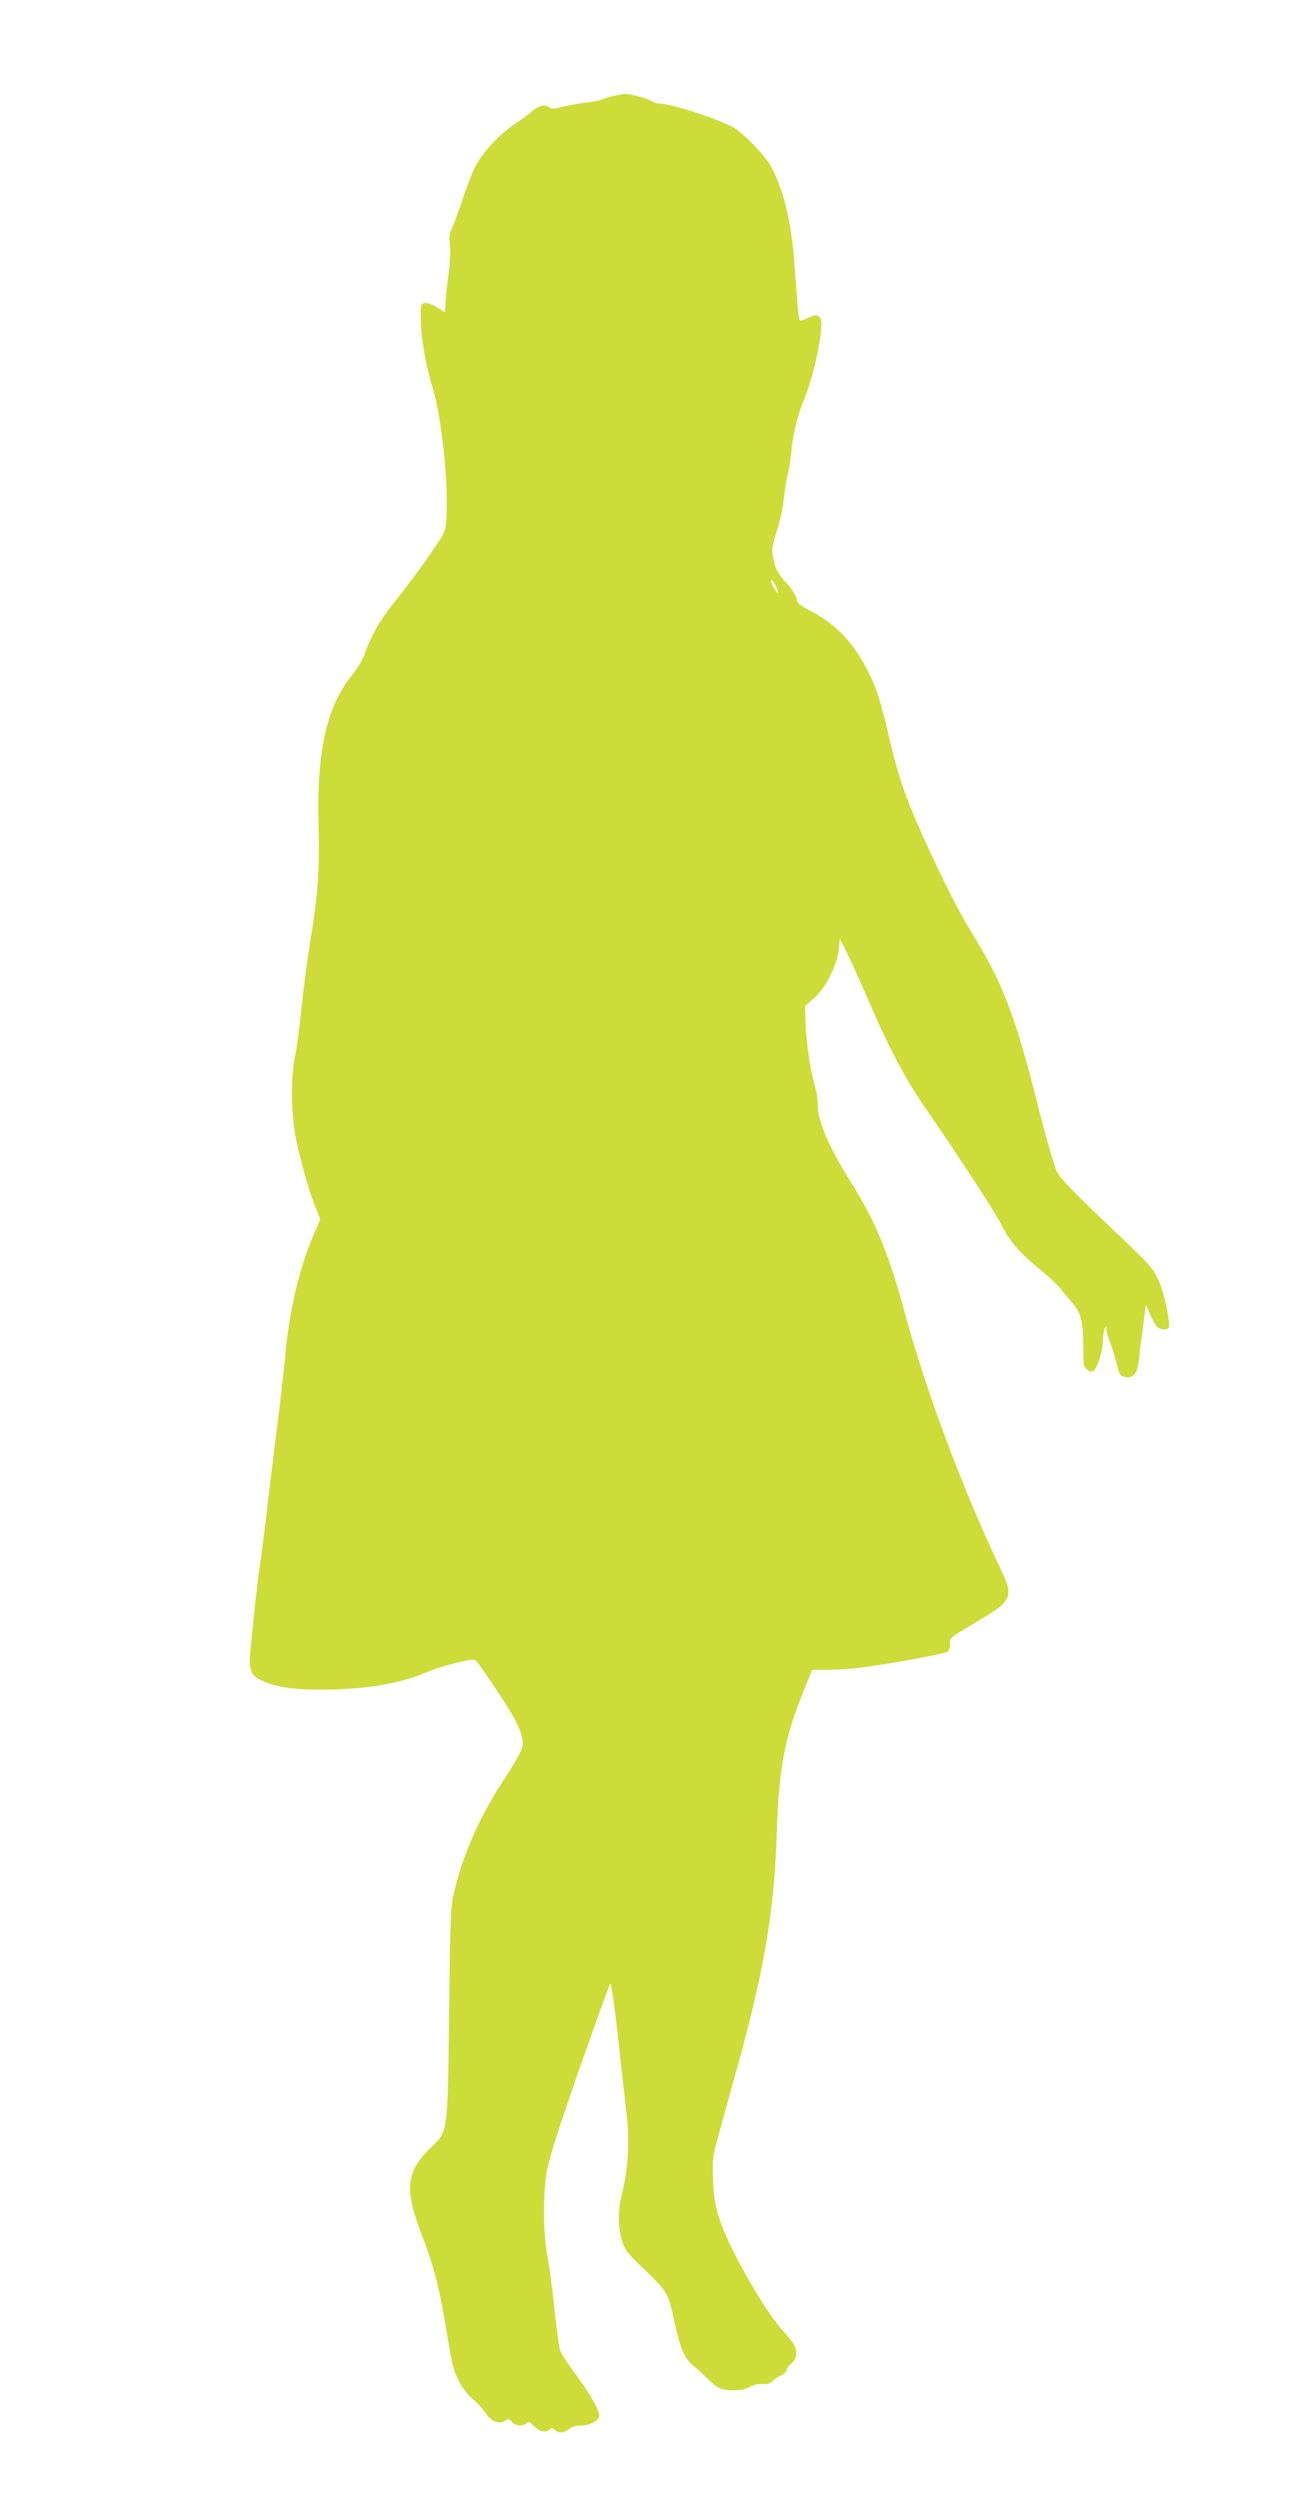
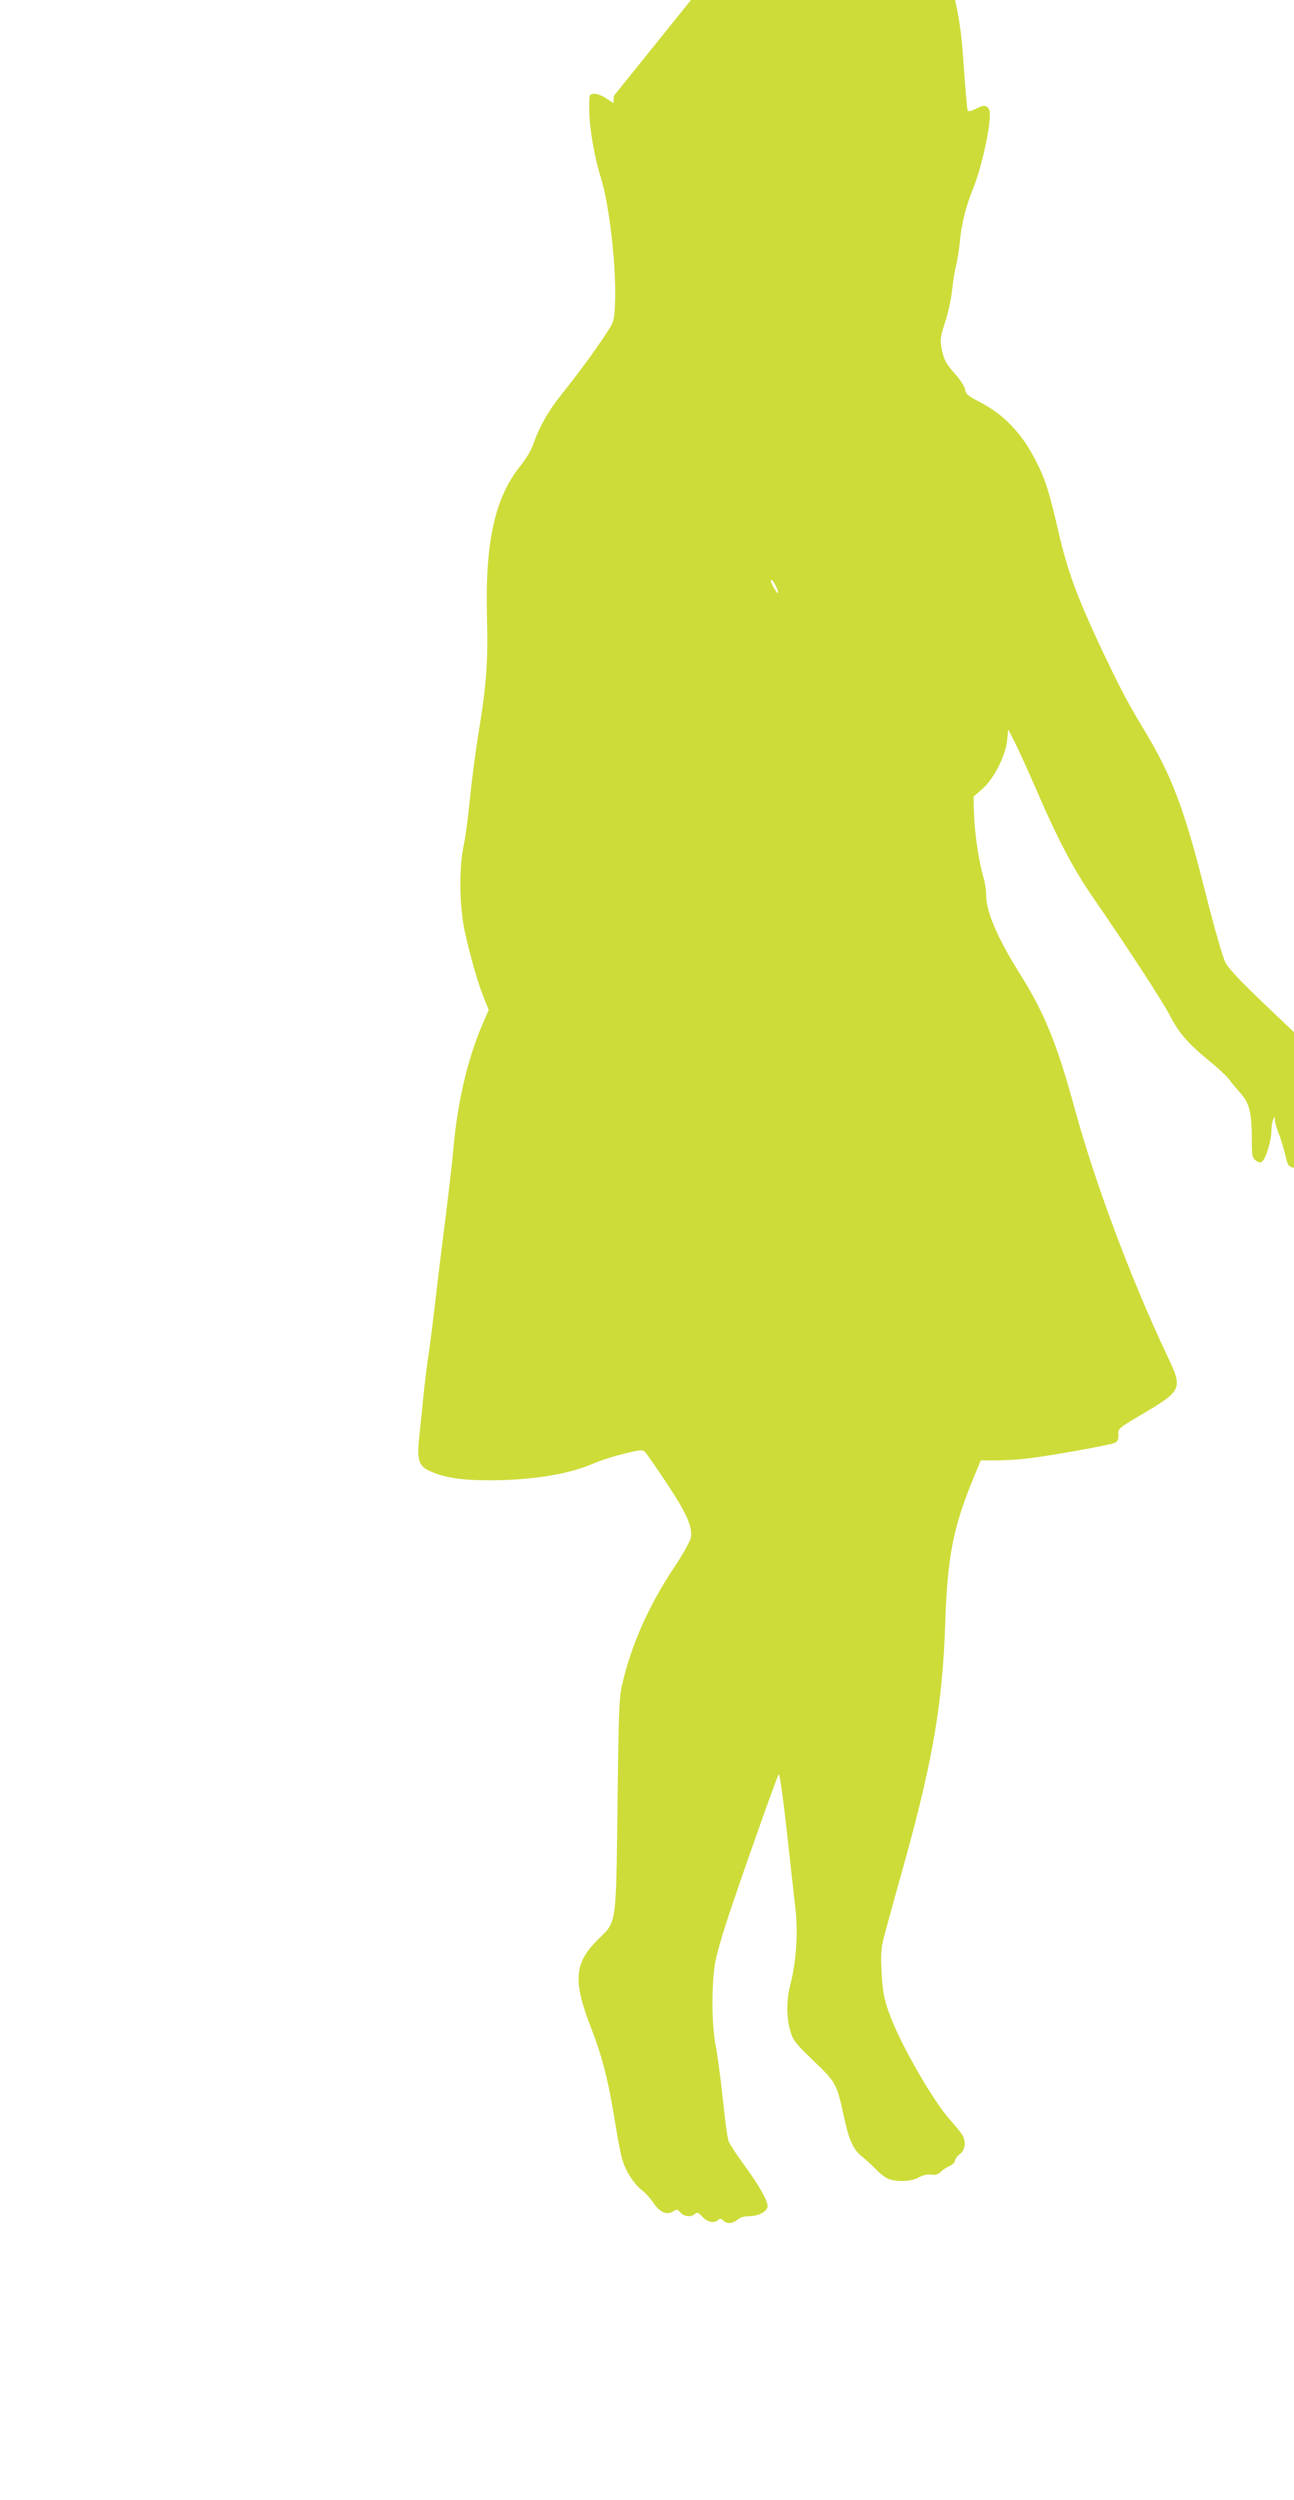
<svg xmlns="http://www.w3.org/2000/svg" version="1.0" width="663pt" height="1280pt" viewBox="0 0 663 1280" preserveAspectRatio="xMidYMid meet">
  <g transform="translate(0,1280) scale(0.1,-0.1)" fill="#cddc39" stroke="none">
-     <path d="M3145 12309 c-22 -5 -49 -13 -60 -18 -11 -5 -47 -13 -80 -16 -33 -4 -86 -13 -119 -21 -41 -11 -62 -12 -69 -5 -19 19 -55 12 -89 -17 -18 -16 -60 -47 -93 -69 -75 -51 -151 -131 -193 -203 -17 -31 -49 -111 -71 -178 -23 -67 -48 -136 -56 -153 -12 -22 -15 -44 -10 -82 4 -29 1 -90 -5 -137 -14 -105 -16 -125 -18 -173 l-2 -37 -39 26 c-22 14 -50 24 -63 22 -22 -3 -23 -7 -22 -83 1 -94 26 -239 59 -345 45 -142 81 -464 73 -652 -4 -84 -5 -88 -53 -160 -59 -89 -139 -197 -222 -301 -65 -80 -113 -165 -144 -254 -9 -28 -38 -76 -63 -107 -133 -163 -184 -391 -174 -776 6 -223 -2 -342 -41 -582 -17 -101 -37 -257 -46 -348 -9 -91 -23 -201 -33 -245 -24 -117 -21 -312 7 -440 30 -134 67 -262 97 -336 l25 -62 -35 -81 c-74 -174 -126 -397 -146 -631 -6 -66 -24 -223 -40 -350 -16 -126 -39 -310 -50 -408 -11 -98 -27 -224 -35 -280 -9 -56 -23 -169 -31 -252 -8 -82 -18 -175 -21 -207 -9 -91 1 -125 47 -148 73 -37 165 -52 320 -52 215 1 399 31 525 85 39 17 111 40 162 52 85 21 93 21 107 6 8 -9 57 -80 109 -158 99 -148 133 -223 124 -277 -3 -18 -42 -89 -88 -157 -130 -196 -218 -395 -265 -599 -15 -64 -18 -154 -23 -615 -8 -620 -4 -594 -97 -685 -126 -123 -133 -214 -37 -460 52 -133 83 -251 113 -429 38 -229 42 -245 71 -303 16 -31 46 -71 68 -89 22 -17 52 -49 66 -71 32 -48 69 -64 100 -44 20 13 24 12 38 -5 19 -22 57 -25 75 -7 10 10 18 7 38 -15 26 -28 62 -35 81 -16 9 9 16 7 28 -5 18 -18 48 -14 76 10 8 8 32 14 53 14 50 0 96 25 96 52 0 29 -50 116 -126 218 -34 47 -68 99 -74 114 -6 16 -19 114 -30 220 -11 105 -28 229 -37 276 -19 98 -21 284 -4 405 7 49 42 170 90 310 99 291 228 652 238 668 4 7 22 -118 40 -278 17 -159 38 -342 45 -405 15 -126 5 -277 -26 -396 -20 -78 -20 -165 0 -235 14 -48 27 -65 120 -154 115 -110 118 -117 154 -281 27 -126 48 -172 94 -209 21 -17 52 -45 69 -63 18 -19 44 -40 59 -48 39 -20 127 -18 163 5 20 11 42 16 62 14 21 -4 37 1 50 14 10 10 31 24 46 30 15 7 27 19 27 27 0 8 11 23 25 34 28 22 33 62 12 99 -7 11 -34 45 -61 75 -89 98 -263 402 -315 552 -25 72 -32 110 -37 205 -5 103 -3 126 19 206 13 50 61 222 106 384 139 504 188 797 201 1196 11 339 40 489 142 738 l40 97 82 0 c45 0 120 5 166 11 123 15 422 69 442 80 12 7 17 20 15 41 -2 31 3 34 109 97 221 130 223 135 141 308 -185 390 -368 880 -473 1262 -89 329 -157 496 -283 695 -110 175 -171 315 -171 395 0 25 -5 62 -10 81 -28 94 -50 241 -53 352 l-2 77 45 39 c58 50 119 169 127 248 l6 57 35 -69 c19 -38 66 -141 104 -229 112 -260 193 -415 295 -562 178 -258 360 -538 393 -603 45 -88 89 -140 195 -228 50 -40 100 -87 111 -103 12 -17 36 -45 53 -64 51 -56 62 -102 62 -257 0 -68 2 -79 21 -93 18 -12 25 -12 34 -2 19 19 44 104 45 150 0 23 4 51 9 62 8 19 9 19 9 -3 1 -13 10 -44 20 -70 11 -26 25 -74 33 -107 11 -50 17 -60 38 -65 45 -11 67 14 75 83 3 34 13 111 21 170 8 59 14 111 14 115 1 4 9 -15 20 -42 10 -26 27 -57 36 -67 20 -22 64 -22 64 1 -1 56 -25 163 -50 225 -30 70 -37 79 -266 296 -168 159 -243 236 -259 270 -13 25 -58 182 -100 349 -112 444 -174 608 -324 854 -80 132 -125 219 -232 447 -106 229 -152 356 -194 534 -54 231 -70 284 -120 382 -72 143 -166 241 -295 306 -52 27 -66 38 -68 60 -2 14 -23 48 -46 74 -53 59 -64 80 -75 140 -8 41 -5 61 19 133 15 47 31 119 35 160 4 41 13 98 20 125 7 28 16 84 20 125 7 88 33 190 70 278 32 78 73 246 81 332 5 53 3 68 -10 79 -13 11 -22 10 -57 -7 -27 -14 -41 -16 -44 -9 -4 13 -10 84 -25 292 -15 212 -59 388 -125 501 -34 59 -147 172 -195 196 -101 50 -317 118 -374 118 -12 0 -26 4 -31 9 -13 12 -114 41 -139 40 -12 -1 -39 -5 -61 -10z m830 -2510 c9 -17 14 -33 11 -36 -4 -4 -36 49 -36 62 0 13 11 2 25 -26z" />
+     <path d="M3145 12309 l-2 -37 -39 26 c-22 14 -50 24 -63 22 -22 -3 -23 -7 -22 -83 1 -94 26 -239 59 -345 45 -142 81 -464 73 -652 -4 -84 -5 -88 -53 -160 -59 -89 -139 -197 -222 -301 -65 -80 -113 -165 -144 -254 -9 -28 -38 -76 -63 -107 -133 -163 -184 -391 -174 -776 6 -223 -2 -342 -41 -582 -17 -101 -37 -257 -46 -348 -9 -91 -23 -201 -33 -245 -24 -117 -21 -312 7 -440 30 -134 67 -262 97 -336 l25 -62 -35 -81 c-74 -174 -126 -397 -146 -631 -6 -66 -24 -223 -40 -350 -16 -126 -39 -310 -50 -408 -11 -98 -27 -224 -35 -280 -9 -56 -23 -169 -31 -252 -8 -82 -18 -175 -21 -207 -9 -91 1 -125 47 -148 73 -37 165 -52 320 -52 215 1 399 31 525 85 39 17 111 40 162 52 85 21 93 21 107 6 8 -9 57 -80 109 -158 99 -148 133 -223 124 -277 -3 -18 -42 -89 -88 -157 -130 -196 -218 -395 -265 -599 -15 -64 -18 -154 -23 -615 -8 -620 -4 -594 -97 -685 -126 -123 -133 -214 -37 -460 52 -133 83 -251 113 -429 38 -229 42 -245 71 -303 16 -31 46 -71 68 -89 22 -17 52 -49 66 -71 32 -48 69 -64 100 -44 20 13 24 12 38 -5 19 -22 57 -25 75 -7 10 10 18 7 38 -15 26 -28 62 -35 81 -16 9 9 16 7 28 -5 18 -18 48 -14 76 10 8 8 32 14 53 14 50 0 96 25 96 52 0 29 -50 116 -126 218 -34 47 -68 99 -74 114 -6 16 -19 114 -30 220 -11 105 -28 229 -37 276 -19 98 -21 284 -4 405 7 49 42 170 90 310 99 291 228 652 238 668 4 7 22 -118 40 -278 17 -159 38 -342 45 -405 15 -126 5 -277 -26 -396 -20 -78 -20 -165 0 -235 14 -48 27 -65 120 -154 115 -110 118 -117 154 -281 27 -126 48 -172 94 -209 21 -17 52 -45 69 -63 18 -19 44 -40 59 -48 39 -20 127 -18 163 5 20 11 42 16 62 14 21 -4 37 1 50 14 10 10 31 24 46 30 15 7 27 19 27 27 0 8 11 23 25 34 28 22 33 62 12 99 -7 11 -34 45 -61 75 -89 98 -263 402 -315 552 -25 72 -32 110 -37 205 -5 103 -3 126 19 206 13 50 61 222 106 384 139 504 188 797 201 1196 11 339 40 489 142 738 l40 97 82 0 c45 0 120 5 166 11 123 15 422 69 442 80 12 7 17 20 15 41 -2 31 3 34 109 97 221 130 223 135 141 308 -185 390 -368 880 -473 1262 -89 329 -157 496 -283 695 -110 175 -171 315 -171 395 0 25 -5 62 -10 81 -28 94 -50 241 -53 352 l-2 77 45 39 c58 50 119 169 127 248 l6 57 35 -69 c19 -38 66 -141 104 -229 112 -260 193 -415 295 -562 178 -258 360 -538 393 -603 45 -88 89 -140 195 -228 50 -40 100 -87 111 -103 12 -17 36 -45 53 -64 51 -56 62 -102 62 -257 0 -68 2 -79 21 -93 18 -12 25 -12 34 -2 19 19 44 104 45 150 0 23 4 51 9 62 8 19 9 19 9 -3 1 -13 10 -44 20 -70 11 -26 25 -74 33 -107 11 -50 17 -60 38 -65 45 -11 67 14 75 83 3 34 13 111 21 170 8 59 14 111 14 115 1 4 9 -15 20 -42 10 -26 27 -57 36 -67 20 -22 64 -22 64 1 -1 56 -25 163 -50 225 -30 70 -37 79 -266 296 -168 159 -243 236 -259 270 -13 25 -58 182 -100 349 -112 444 -174 608 -324 854 -80 132 -125 219 -232 447 -106 229 -152 356 -194 534 -54 231 -70 284 -120 382 -72 143 -166 241 -295 306 -52 27 -66 38 -68 60 -2 14 -23 48 -46 74 -53 59 -64 80 -75 140 -8 41 -5 61 19 133 15 47 31 119 35 160 4 41 13 98 20 125 7 28 16 84 20 125 7 88 33 190 70 278 32 78 73 246 81 332 5 53 3 68 -10 79 -13 11 -22 10 -57 -7 -27 -14 -41 -16 -44 -9 -4 13 -10 84 -25 292 -15 212 -59 388 -125 501 -34 59 -147 172 -195 196 -101 50 -317 118 -374 118 -12 0 -26 4 -31 9 -13 12 -114 41 -139 40 -12 -1 -39 -5 -61 -10z m830 -2510 c9 -17 14 -33 11 -36 -4 -4 -36 49 -36 62 0 13 11 2 25 -26z" />
  </g>
</svg>